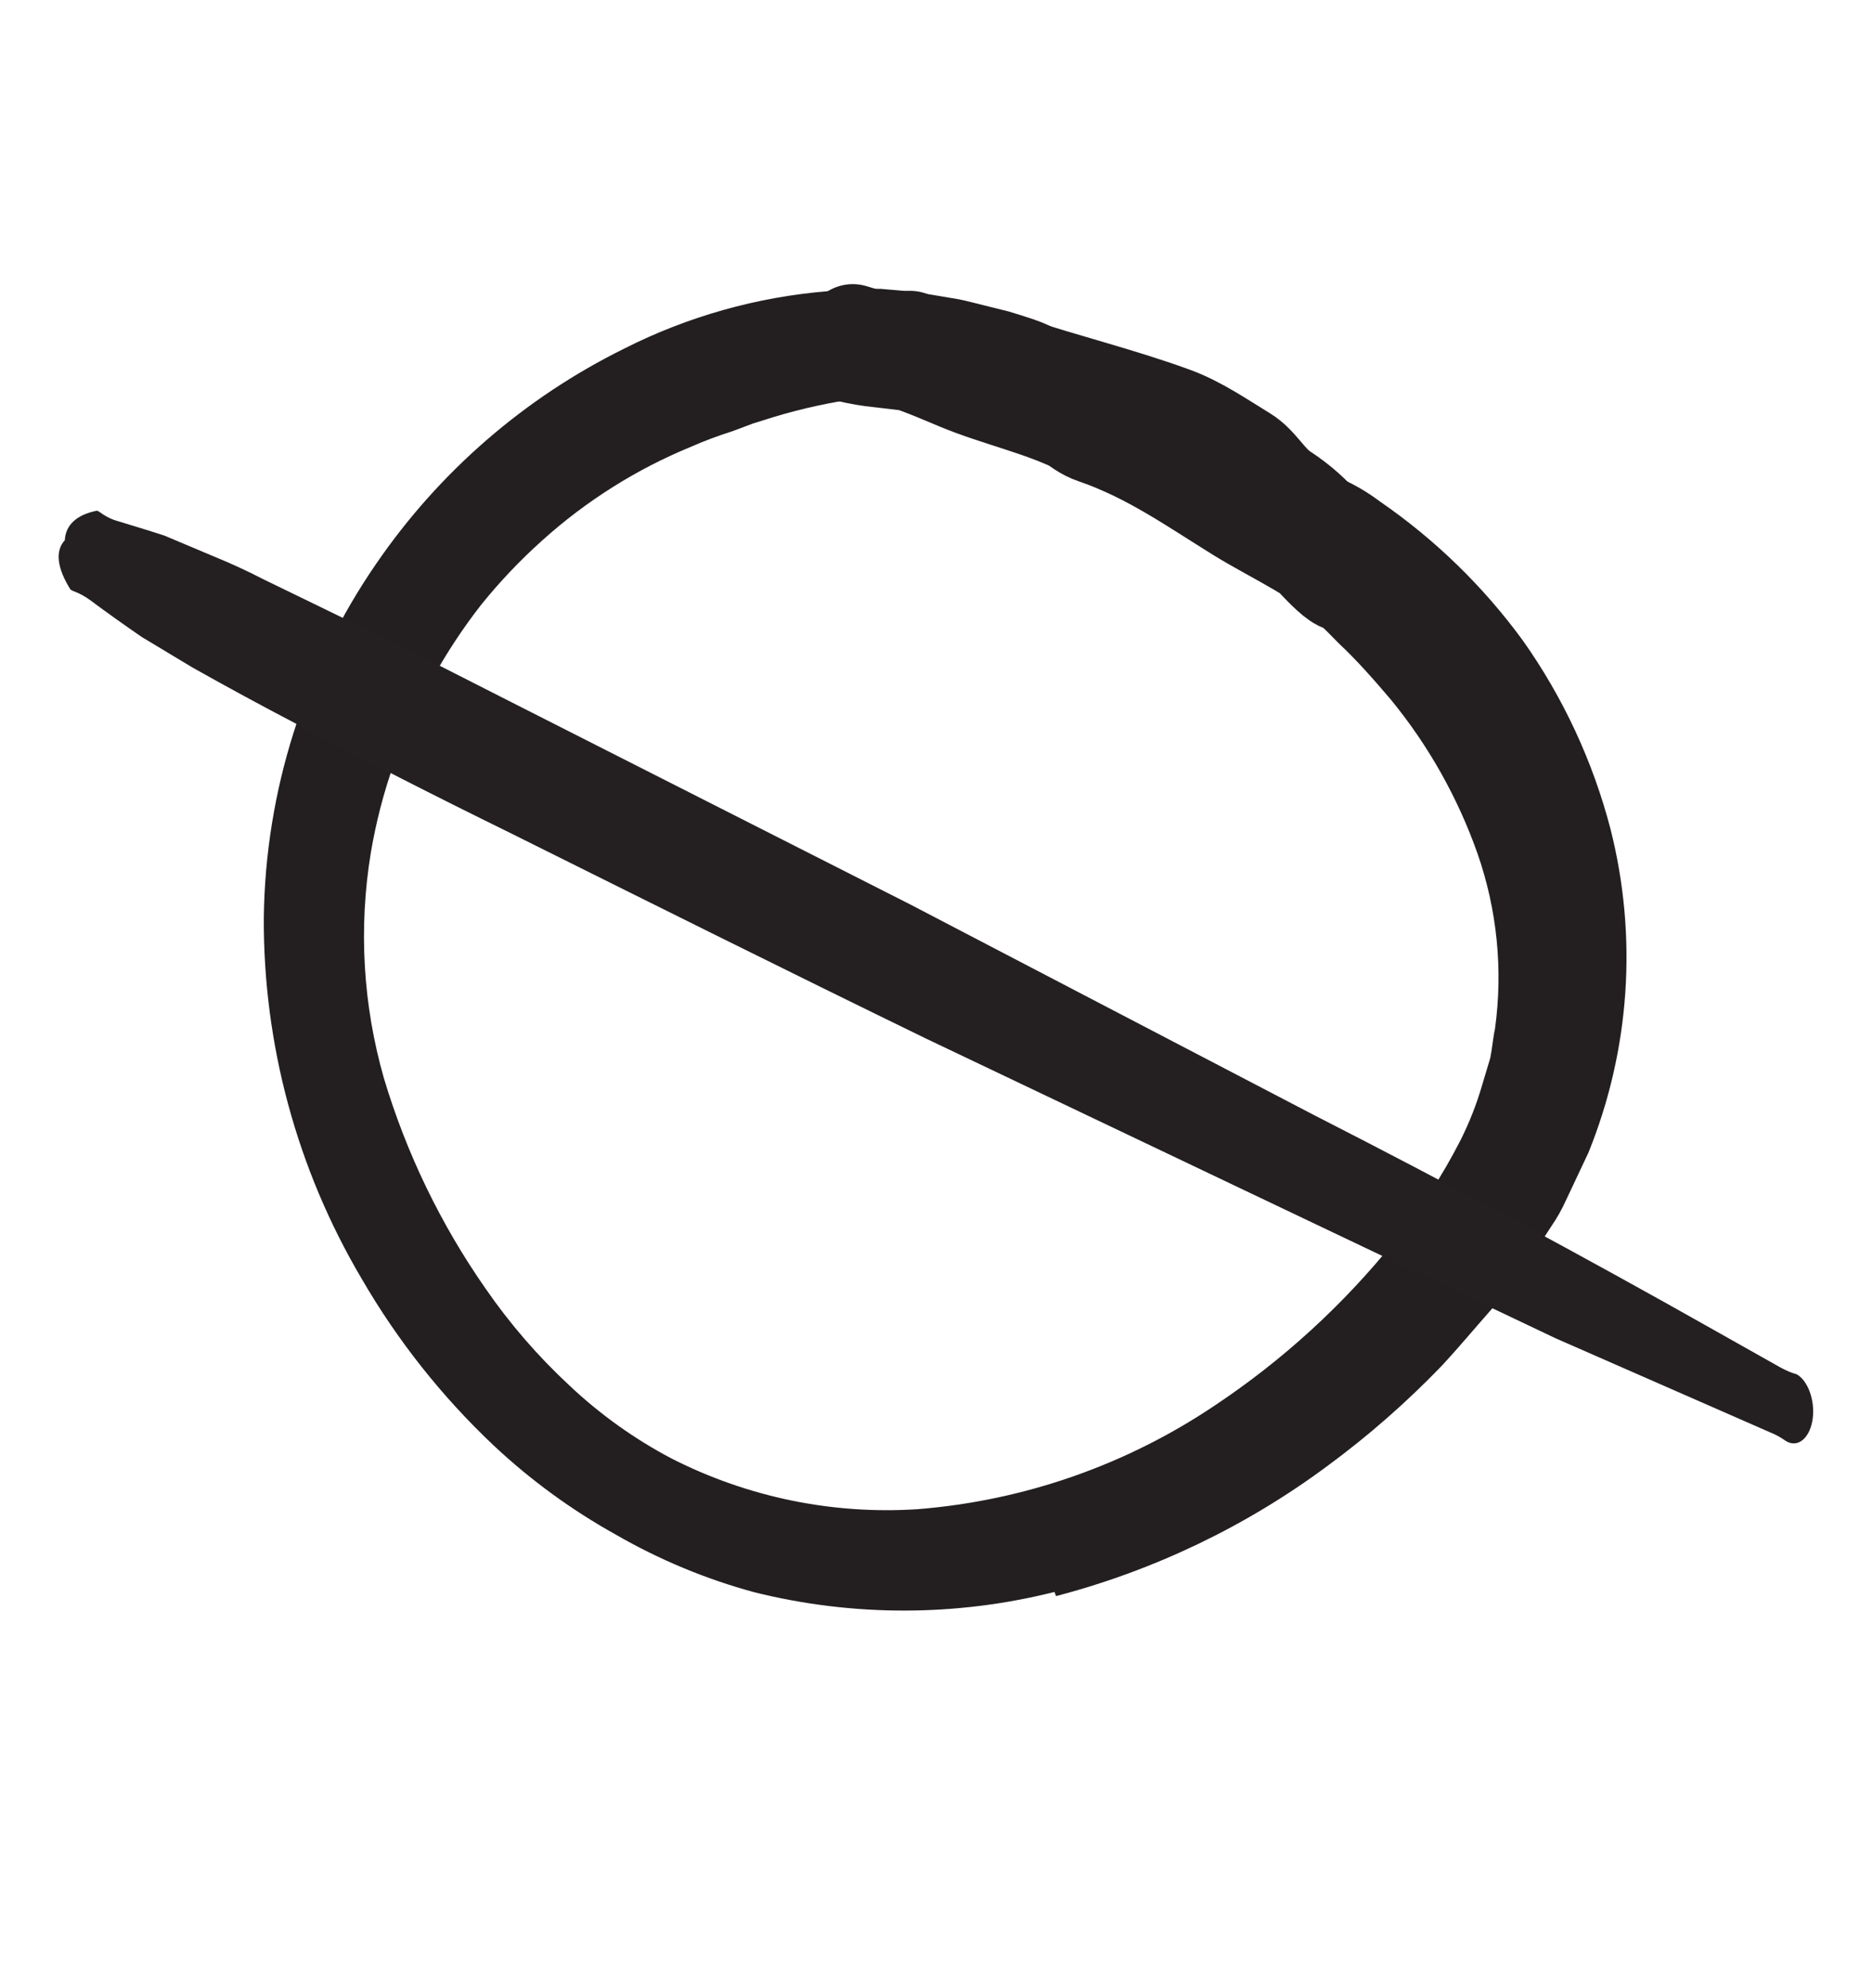
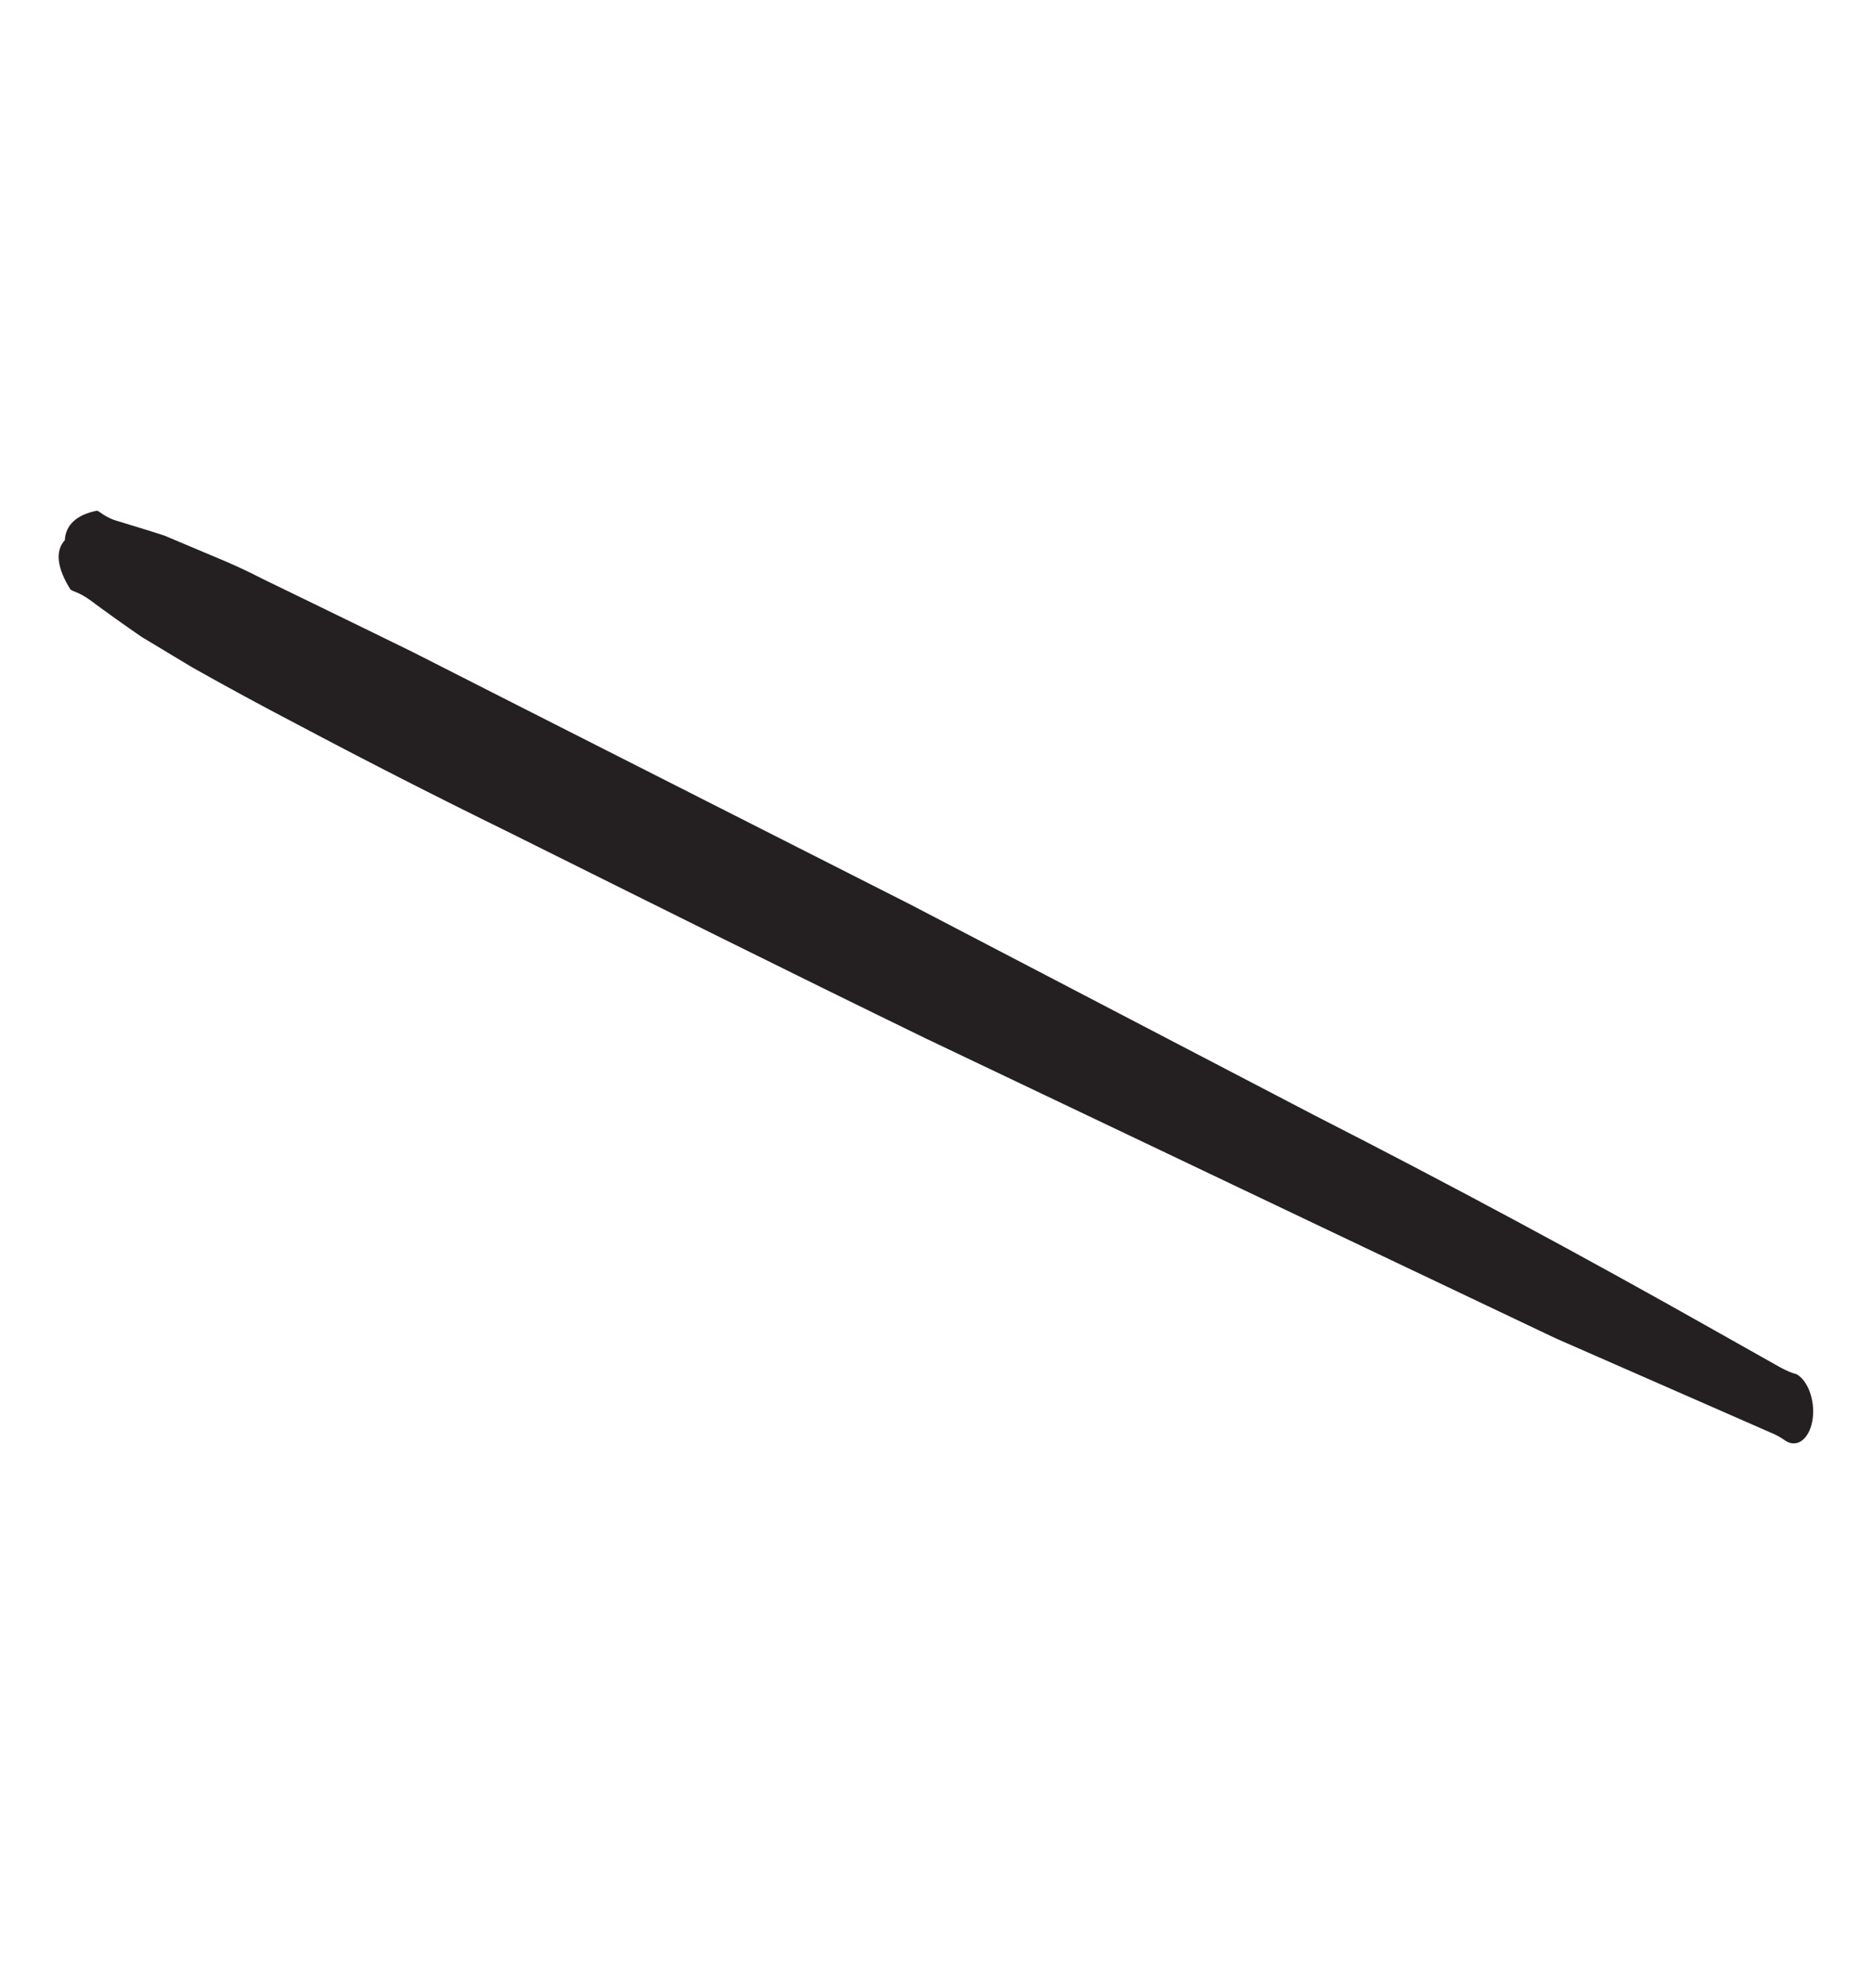
<svg xmlns="http://www.w3.org/2000/svg" width="98" height="104" viewBox="0 0 98 104" fill="none">
-   <path d="M55.174 83.279C50.025 84.573 44.635 84.579 39.476 83.297C36.933 82.608 34.489 81.591 32.205 80.271C29.912 78.995 27.783 77.442 25.864 75.649C23.134 73.079 20.793 70.125 18.914 66.878C15.537 61.161 13.771 54.636 13.803 47.999C13.887 41.377 15.934 34.934 19.683 29.492C22.978 24.683 27.45 20.806 32.672 18.231C35.986 16.556 39.593 15.539 43.296 15.235C44.215 15.146 45.137 15.104 46.06 15.109L47.436 15.227C47.897 15.272 48.344 15.361 48.803 15.427L50.151 15.654C50.599 15.743 51.039 15.865 51.473 15.97L52.79 16.298C53.221 16.423 53.651 16.569 54.077 16.706C56.199 17.445 55.748 17.872 53.82 18.387C52.91 18.59 51.528 19.009 50.015 19.419C49.271 19.698 48.453 19.935 47.623 20.168C47.208 20.323 46.79 20.421 46.377 20.635C45.965 20.849 45.507 20.734 45.066 20.82C43.522 21.029 41.996 21.359 40.505 21.808L39.401 22.153C39.038 22.29 38.675 22.426 38.311 22.562C37.577 22.793 36.855 23.064 36.15 23.373C33.295 24.548 30.664 26.205 28.37 28.273C27.21 29.311 26.137 30.442 25.161 31.655C24.194 32.897 23.329 34.215 22.575 35.597C21.012 38.393 19.939 41.438 19.404 44.6C18.753 48.544 18.989 52.587 20.095 56.433C21.272 60.352 23.066 64.058 25.408 67.412C26.677 69.251 28.143 70.946 29.78 72.466C31.393 73.99 33.207 75.286 35.17 76.316C39.137 78.327 43.566 79.237 47.996 78.951C53.562 78.511 58.918 76.645 63.551 73.531C67.12 71.156 70.303 68.245 72.988 64.9C74.313 63.278 75.462 61.519 76.415 59.653C76.874 58.74 77.25 57.787 77.537 56.806L77.975 55.344C78.076 54.85 78.116 54.301 78.219 53.836C78.649 50.741 78.335 47.586 77.301 44.634C76.269 41.716 74.739 38.999 72.779 36.606C71.897 35.57 71.032 34.578 70.058 33.665C68.302 31.849 67.026 30.842 66.316 29.791C66.005 29.341 65.75 28.855 65.556 28.343C65.396 27.844 65.317 27.322 65.321 26.797C65.283 26.288 65.279 25.777 65.309 25.267C65.431 24.488 66.12 24.141 67.343 24.246C69.106 24.477 70.781 25.162 72.203 26.235C75.081 28.217 77.606 30.671 79.671 33.495C81.79 36.486 83.348 39.838 84.27 43.386C85.691 49.008 85.285 54.935 83.11 60.3L81.901 62.863C81.7 63.301 81.462 63.722 81.189 64.12L80.419 65.301C79.685 66.423 78.883 67.498 78.016 68.519C77.15 69.498 76.314 70.505 75.407 71.479C73.577 73.376 71.589 75.116 69.467 76.679C65.209 79.841 60.385 82.155 55.255 83.496L55.174 83.279Z" fill="#231F20" />
  <path d="M3.686 30.837C3.734 30.872 3.794 30.905 3.849 30.925C4.146 31.034 4.469 31.209 4.721 31.398C5.588 32.043 6.488 32.685 7.416 33.322L10.075 34.922C11.874 35.935 13.694 36.921 15.524 37.877C19.19 39.822 22.878 41.703 26.573 43.513C33.876 47.148 41.175 50.791 48.485 54.347L70.428 64.798L81.391 70.009L92.615 74.93C92.885 75.035 93.17 75.19 93.405 75.359C93.457 75.392 93.513 75.422 93.569 75.448C94.172 75.701 94.728 75.131 94.847 74.197C94.965 73.263 94.605 72.237 94.014 71.896V71.896C93.75 71.822 93.447 71.695 93.153 71.534L89.641 69.556C82.778 65.679 75.816 61.938 68.807 58.361L47.641 47.322L26.814 36.762L21.617 34.121C19.892 33.27 18.159 32.435 16.403 31.577L13.807 30.316C12.94 29.869 12.066 29.466 11.212 29.119L8.6 28.018C7.731 27.735 6.821 27.462 5.974 27.203C5.724 27.112 5.451 26.964 5.239 26.804C5.193 26.768 5.13 26.734 5.075 26.715C4.013 26.926 3.435 27.456 3.391 28.26C2.877 28.818 2.979 29.712 3.686 30.837Z" fill="#242021" />
-   <path d="M44.621 17.364C46.67 17.991 48.779 18.566 50.715 19.415C52.048 19.999 53.238 20.704 54.626 21.21C55.758 21.622 56.18 22.449 57.267 22.82C60.087 23.783 62.372 25.406 64.784 26.9C66.787 28.14 69.224 29.166 70.722 30.818C70.979 31.102 71.645 31.061 71.981 31.36C72.362 31.698 71.035 30.328 70.867 30.107C70.06 29.049 69.253 28.265 68.004 27.504C66.853 26.801 66.006 25.808 64.695 25.17C63.255 24.47 61.626 24.009 60.081 23.472C57.681 22.637 55.575 21.393 53.385 20.253C52.492 19.787 51.993 19.516 51.024 19.403C49.204 19.19 47.384 18.977 45.564 18.764C45.353 18.739 43.962 18.505 44.4 18.46C46.218 18.275 48.567 19.359 50.153 20.017C52.15 20.846 54.477 21.348 56.374 22.298C58.094 23.159 59.964 23.975 61.784 24.555C63.212 25.01 64.409 26.023 65.668 26.705C66.686 27.256 67.368 28.035 68.228 28.747C68.597 29.054 70.66 31.586 70.47 30.084C70.252 28.373 68.817 26.776 67.17 25.699C66.336 25.153 65.947 24.241 65.124 23.74C63.967 23.036 62.74 22.18 61.412 21.694C58.621 20.672 55.678 19.961 52.883 19.024C51.175 18.451 49.245 18.344 47.624 17.715" stroke="#231F20" stroke-width="5" stroke-linecap="round" />
</svg>